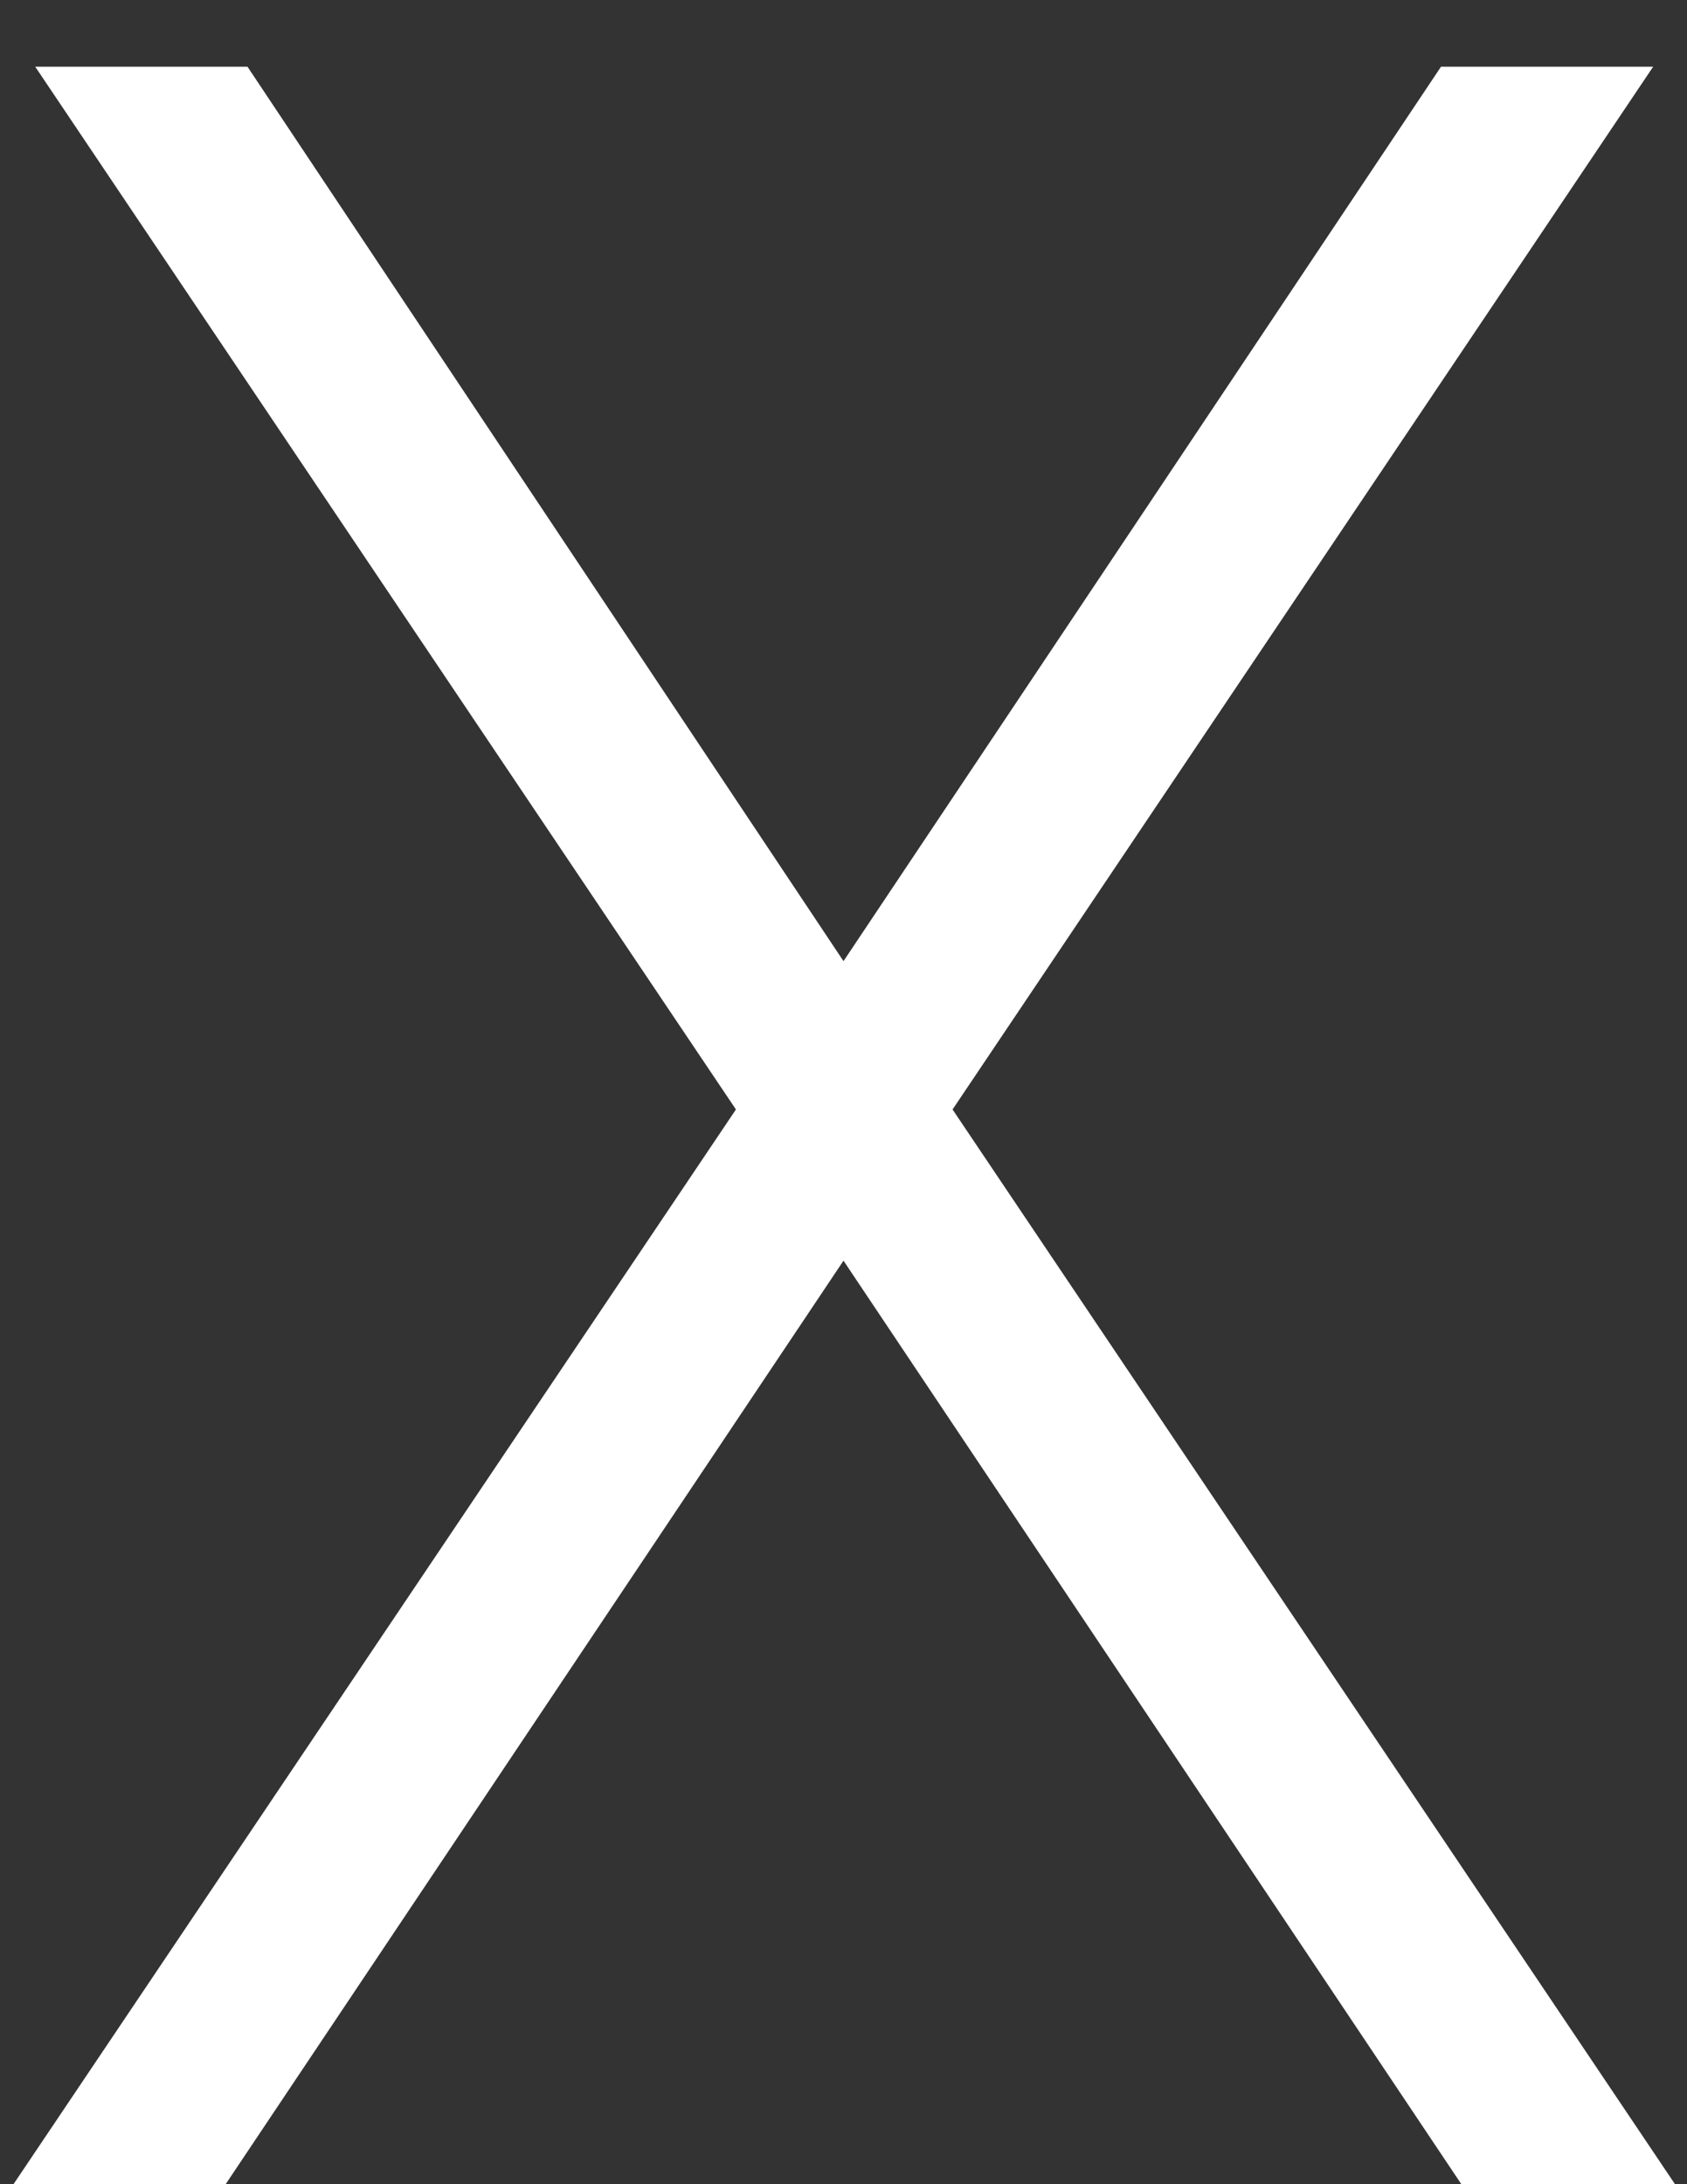
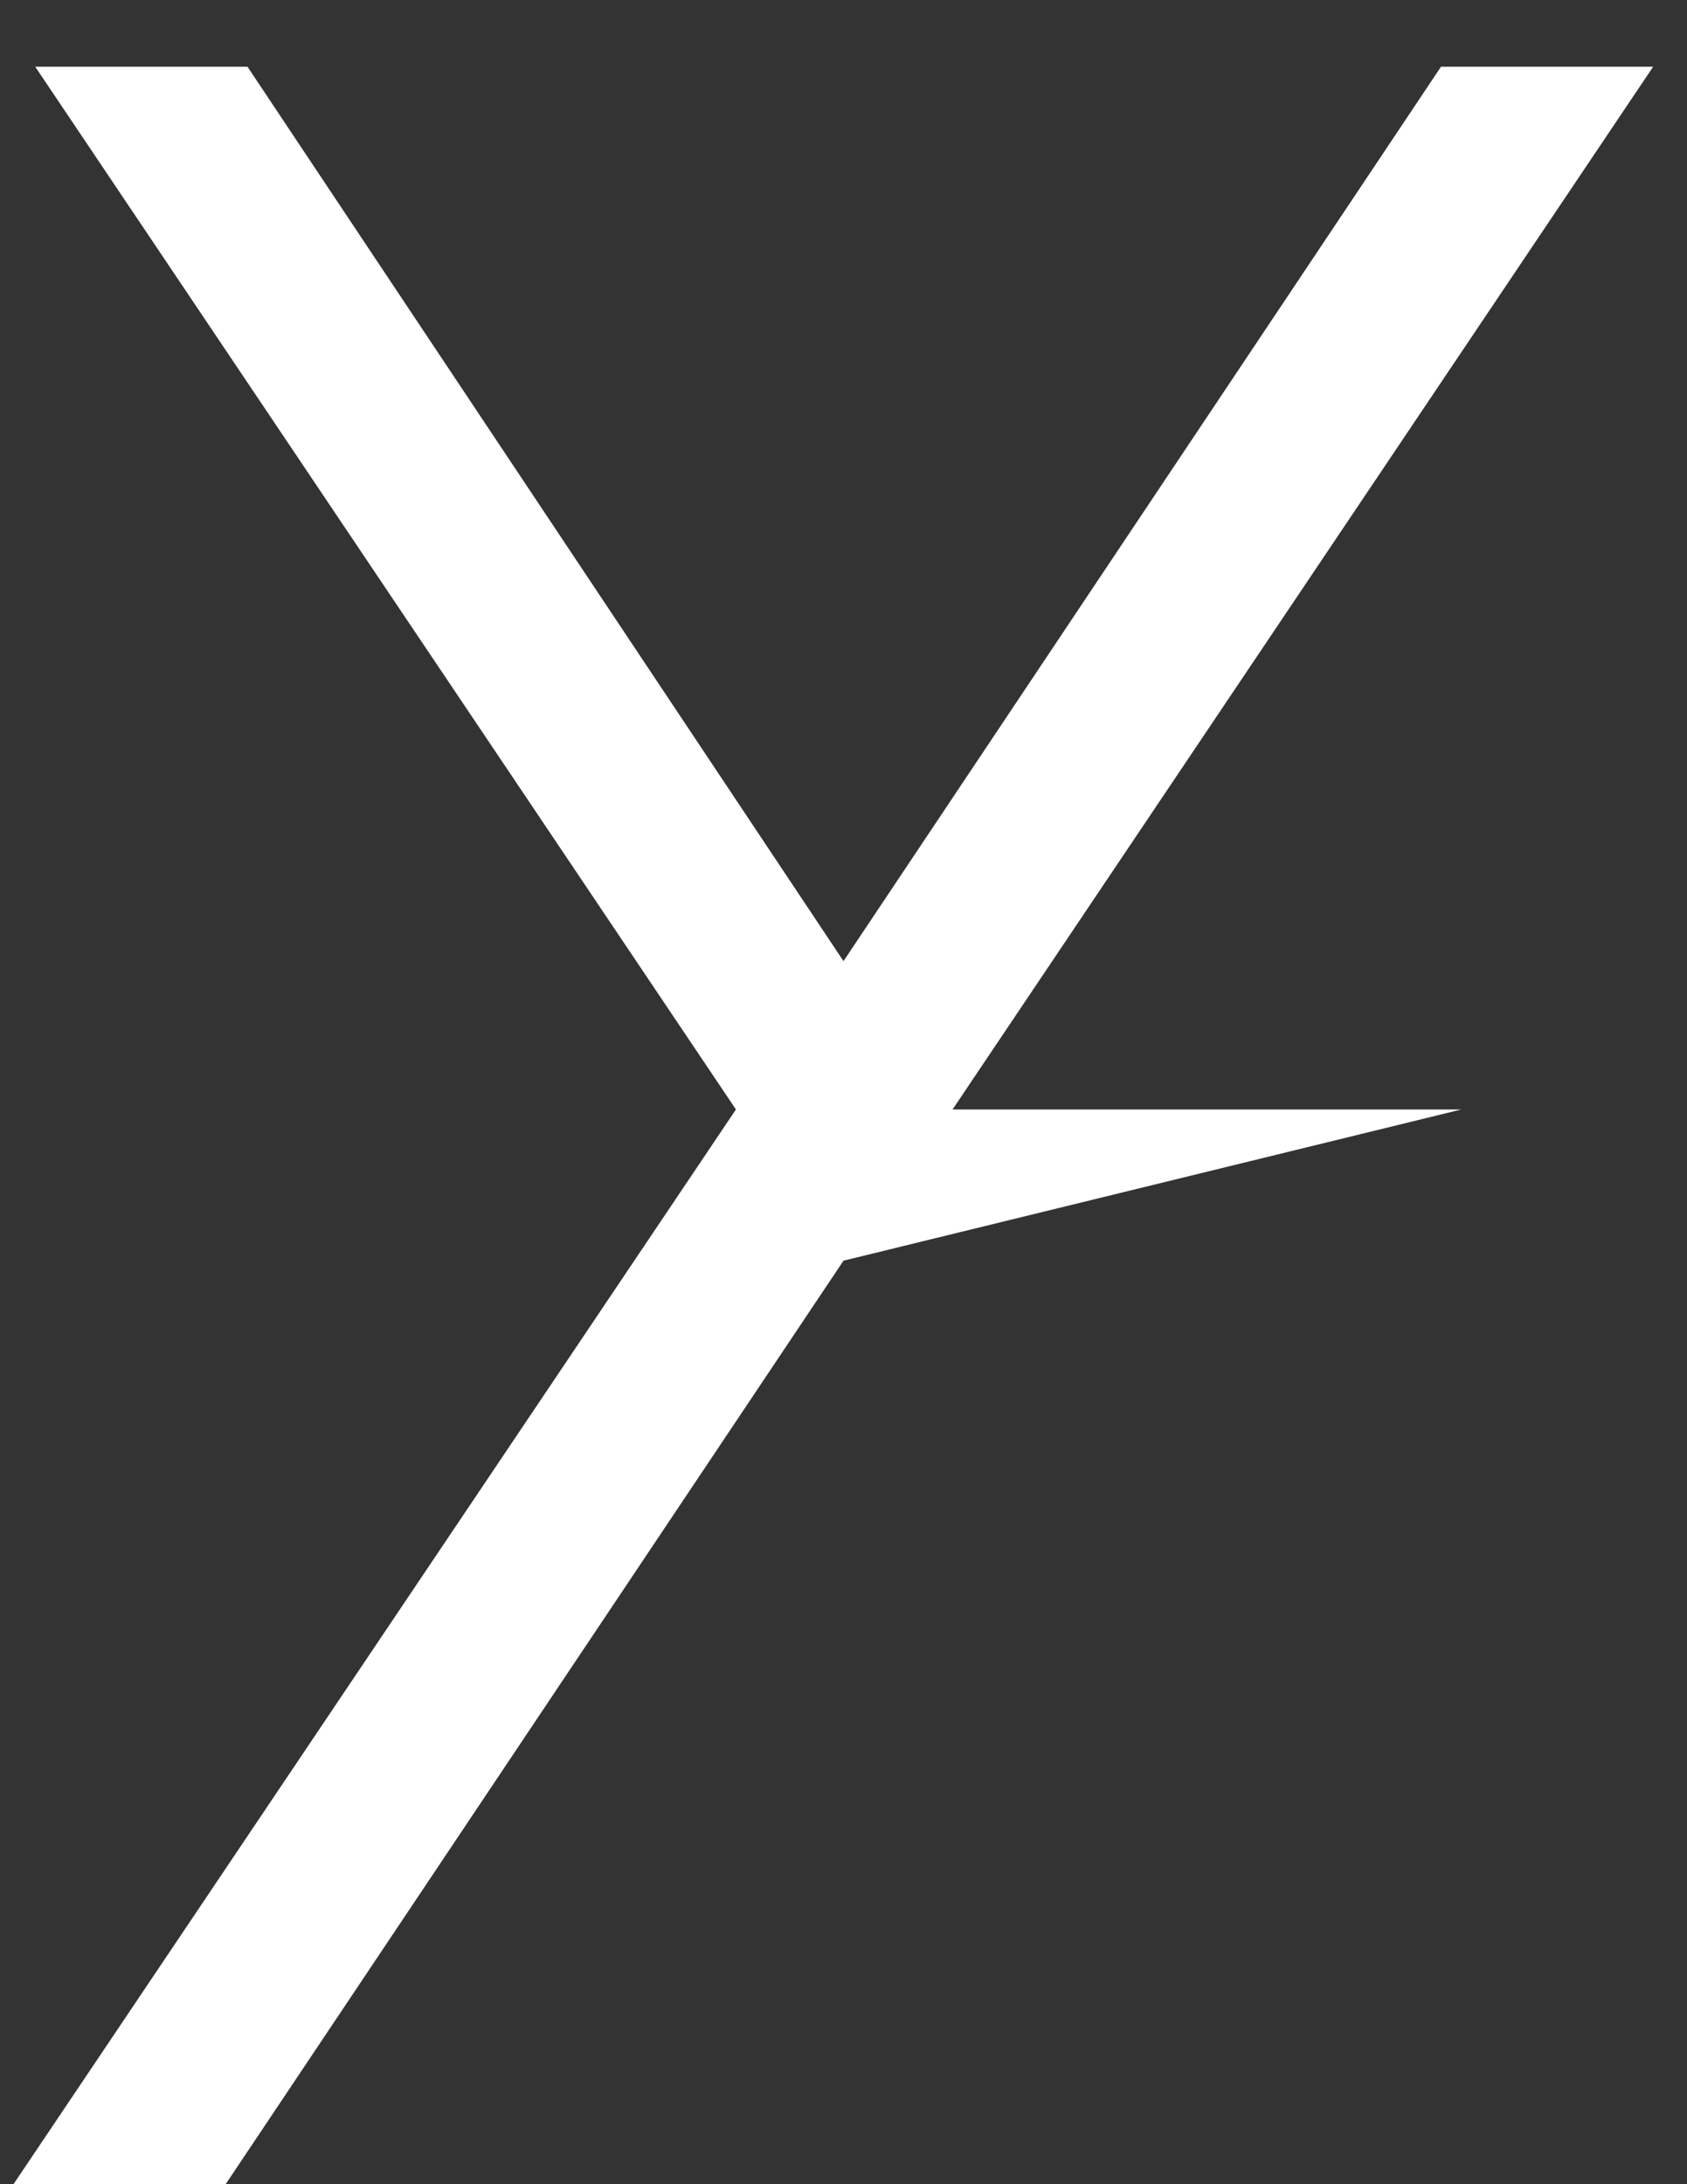
<svg xmlns="http://www.w3.org/2000/svg" width="17" height="22" viewBox="0 0 17 22" fill="none">
  <rect x="0" y="0" width="17" height="22" fill="#333333" stroke="none" />
-   <path d="M2.494 0.672L8.5 9.681L14.521 0.672H16.659L9.599 11.175L16.879 22H14.726L8.5 12.698L2.274 22H0.136L7.416 11.175L0.355 0.672H2.494Z" fill="white" />
+   <path d="M2.494 0.672L8.5 9.681L14.521 0.672H16.659L9.599 11.175H14.726L8.5 12.698L2.274 22H0.136L7.416 11.175L0.355 0.672H2.494Z" fill="white" />
</svg>